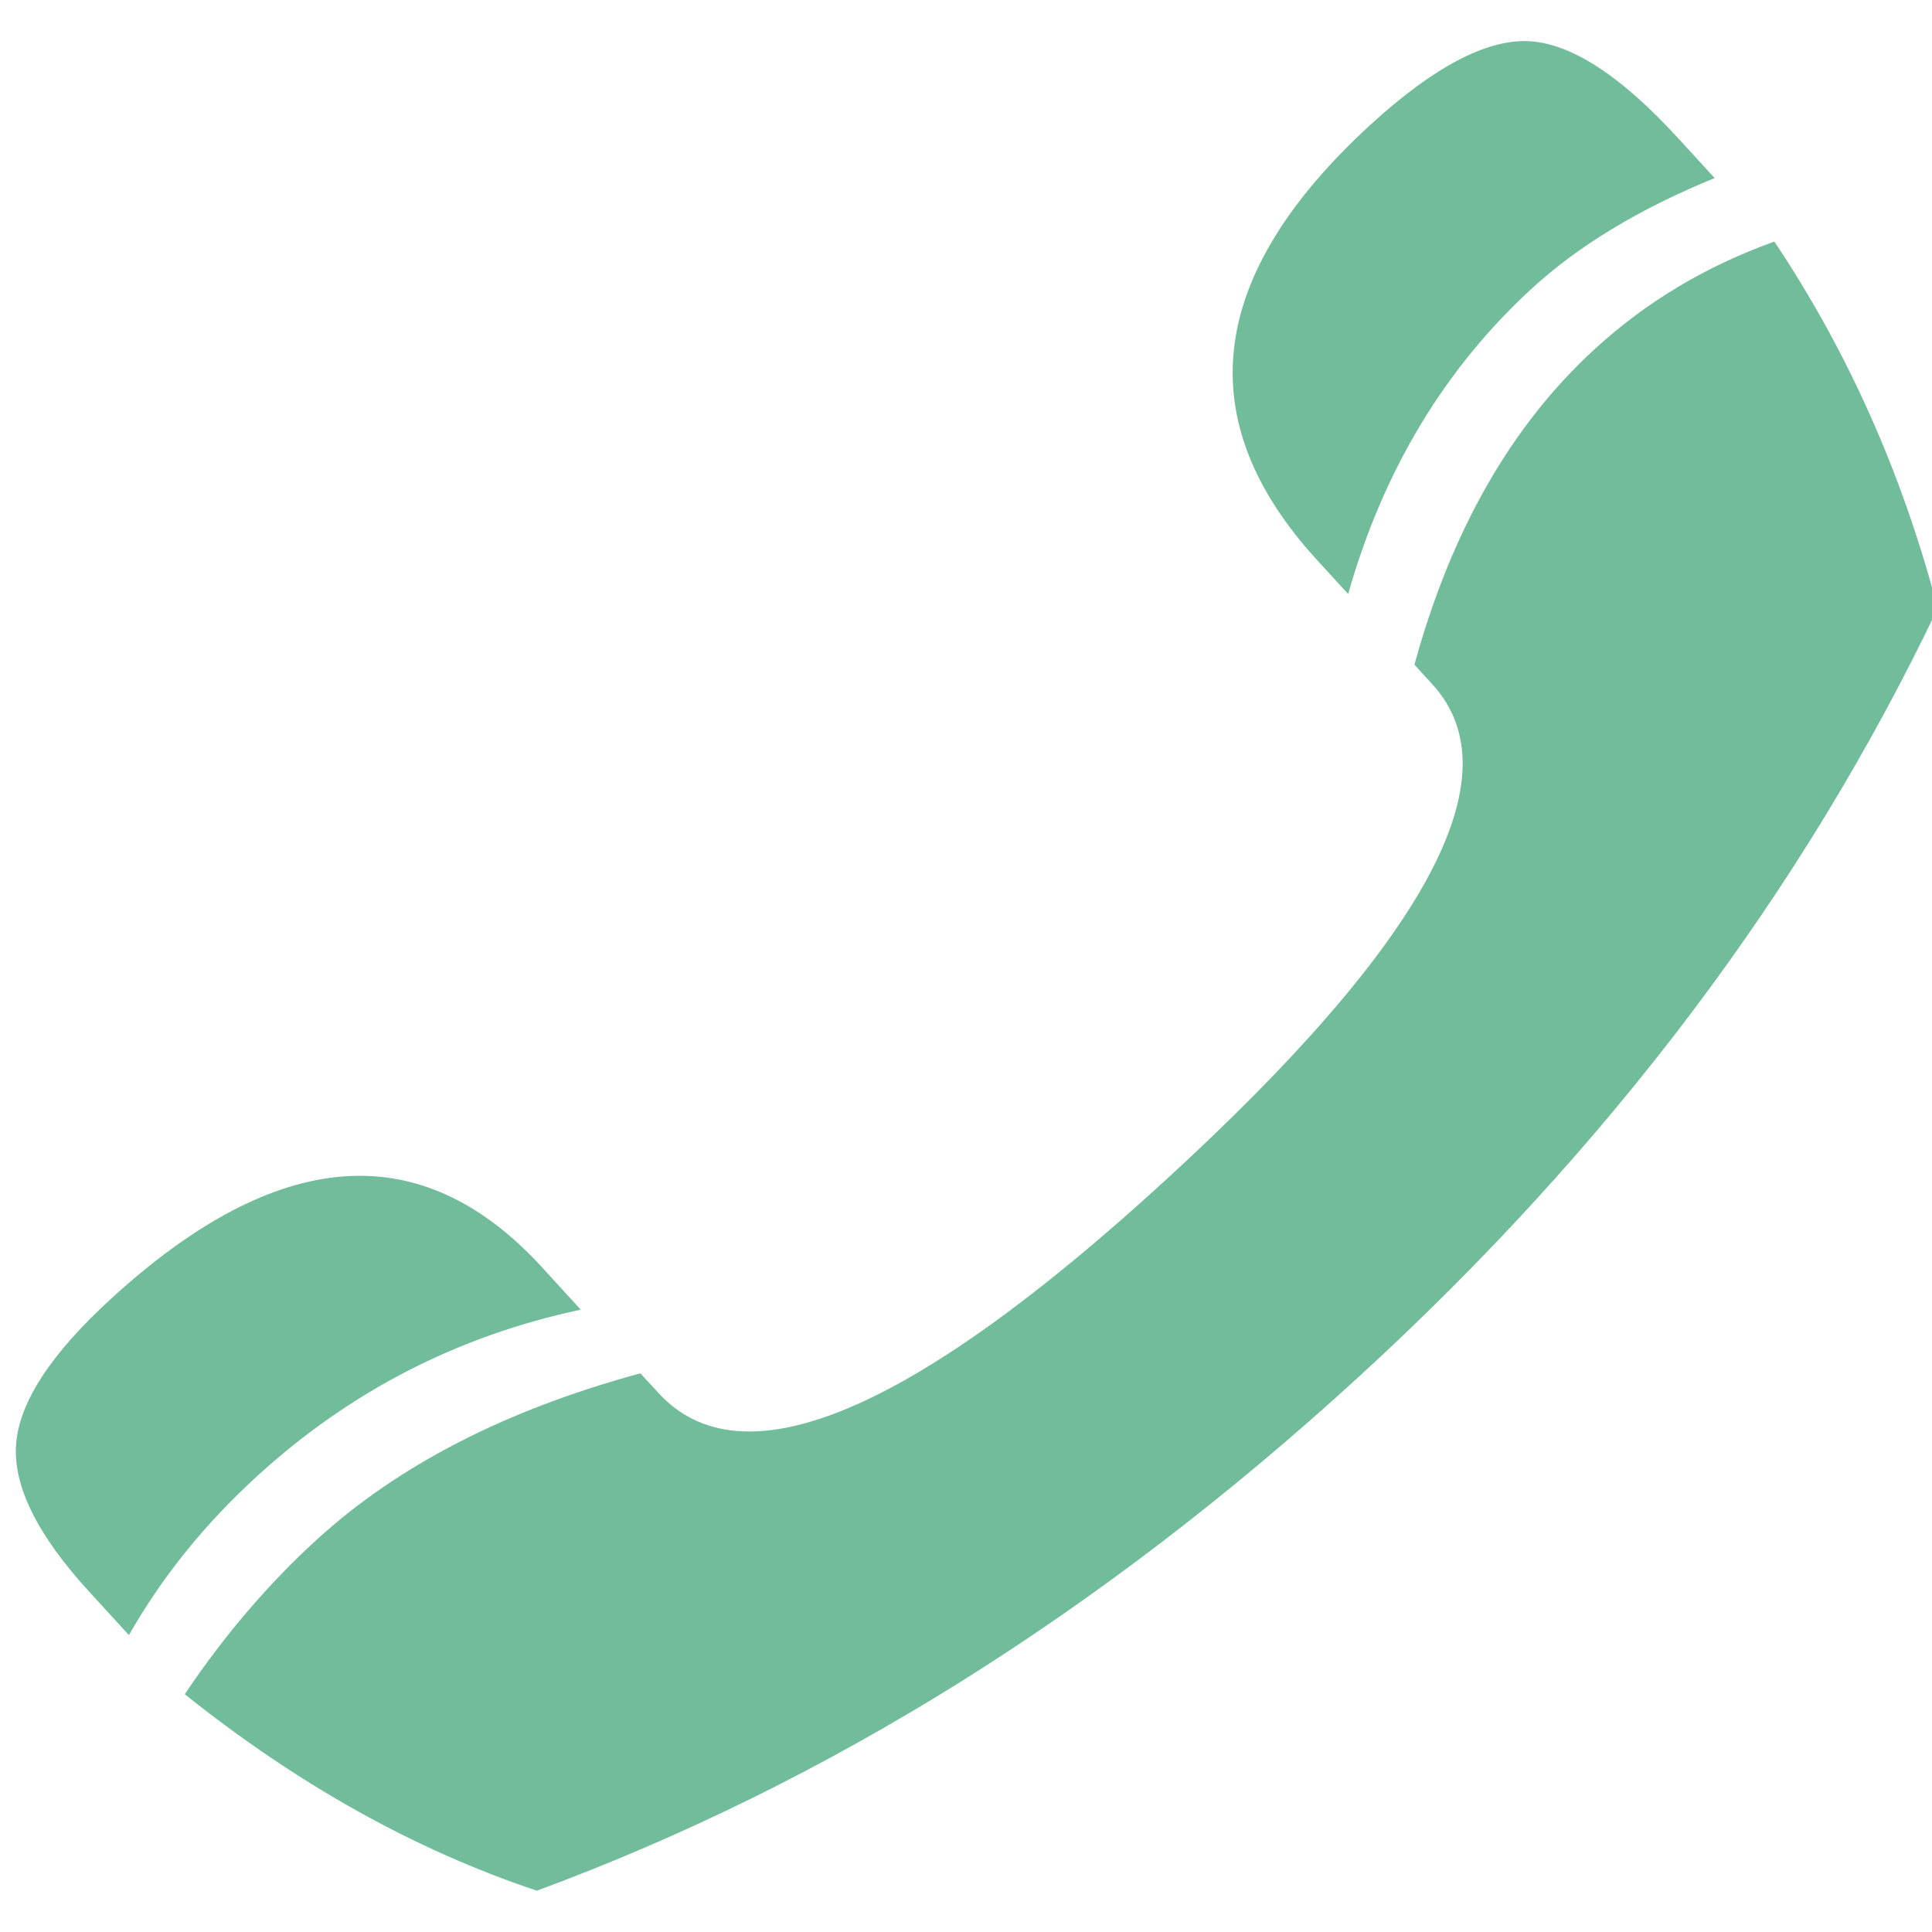
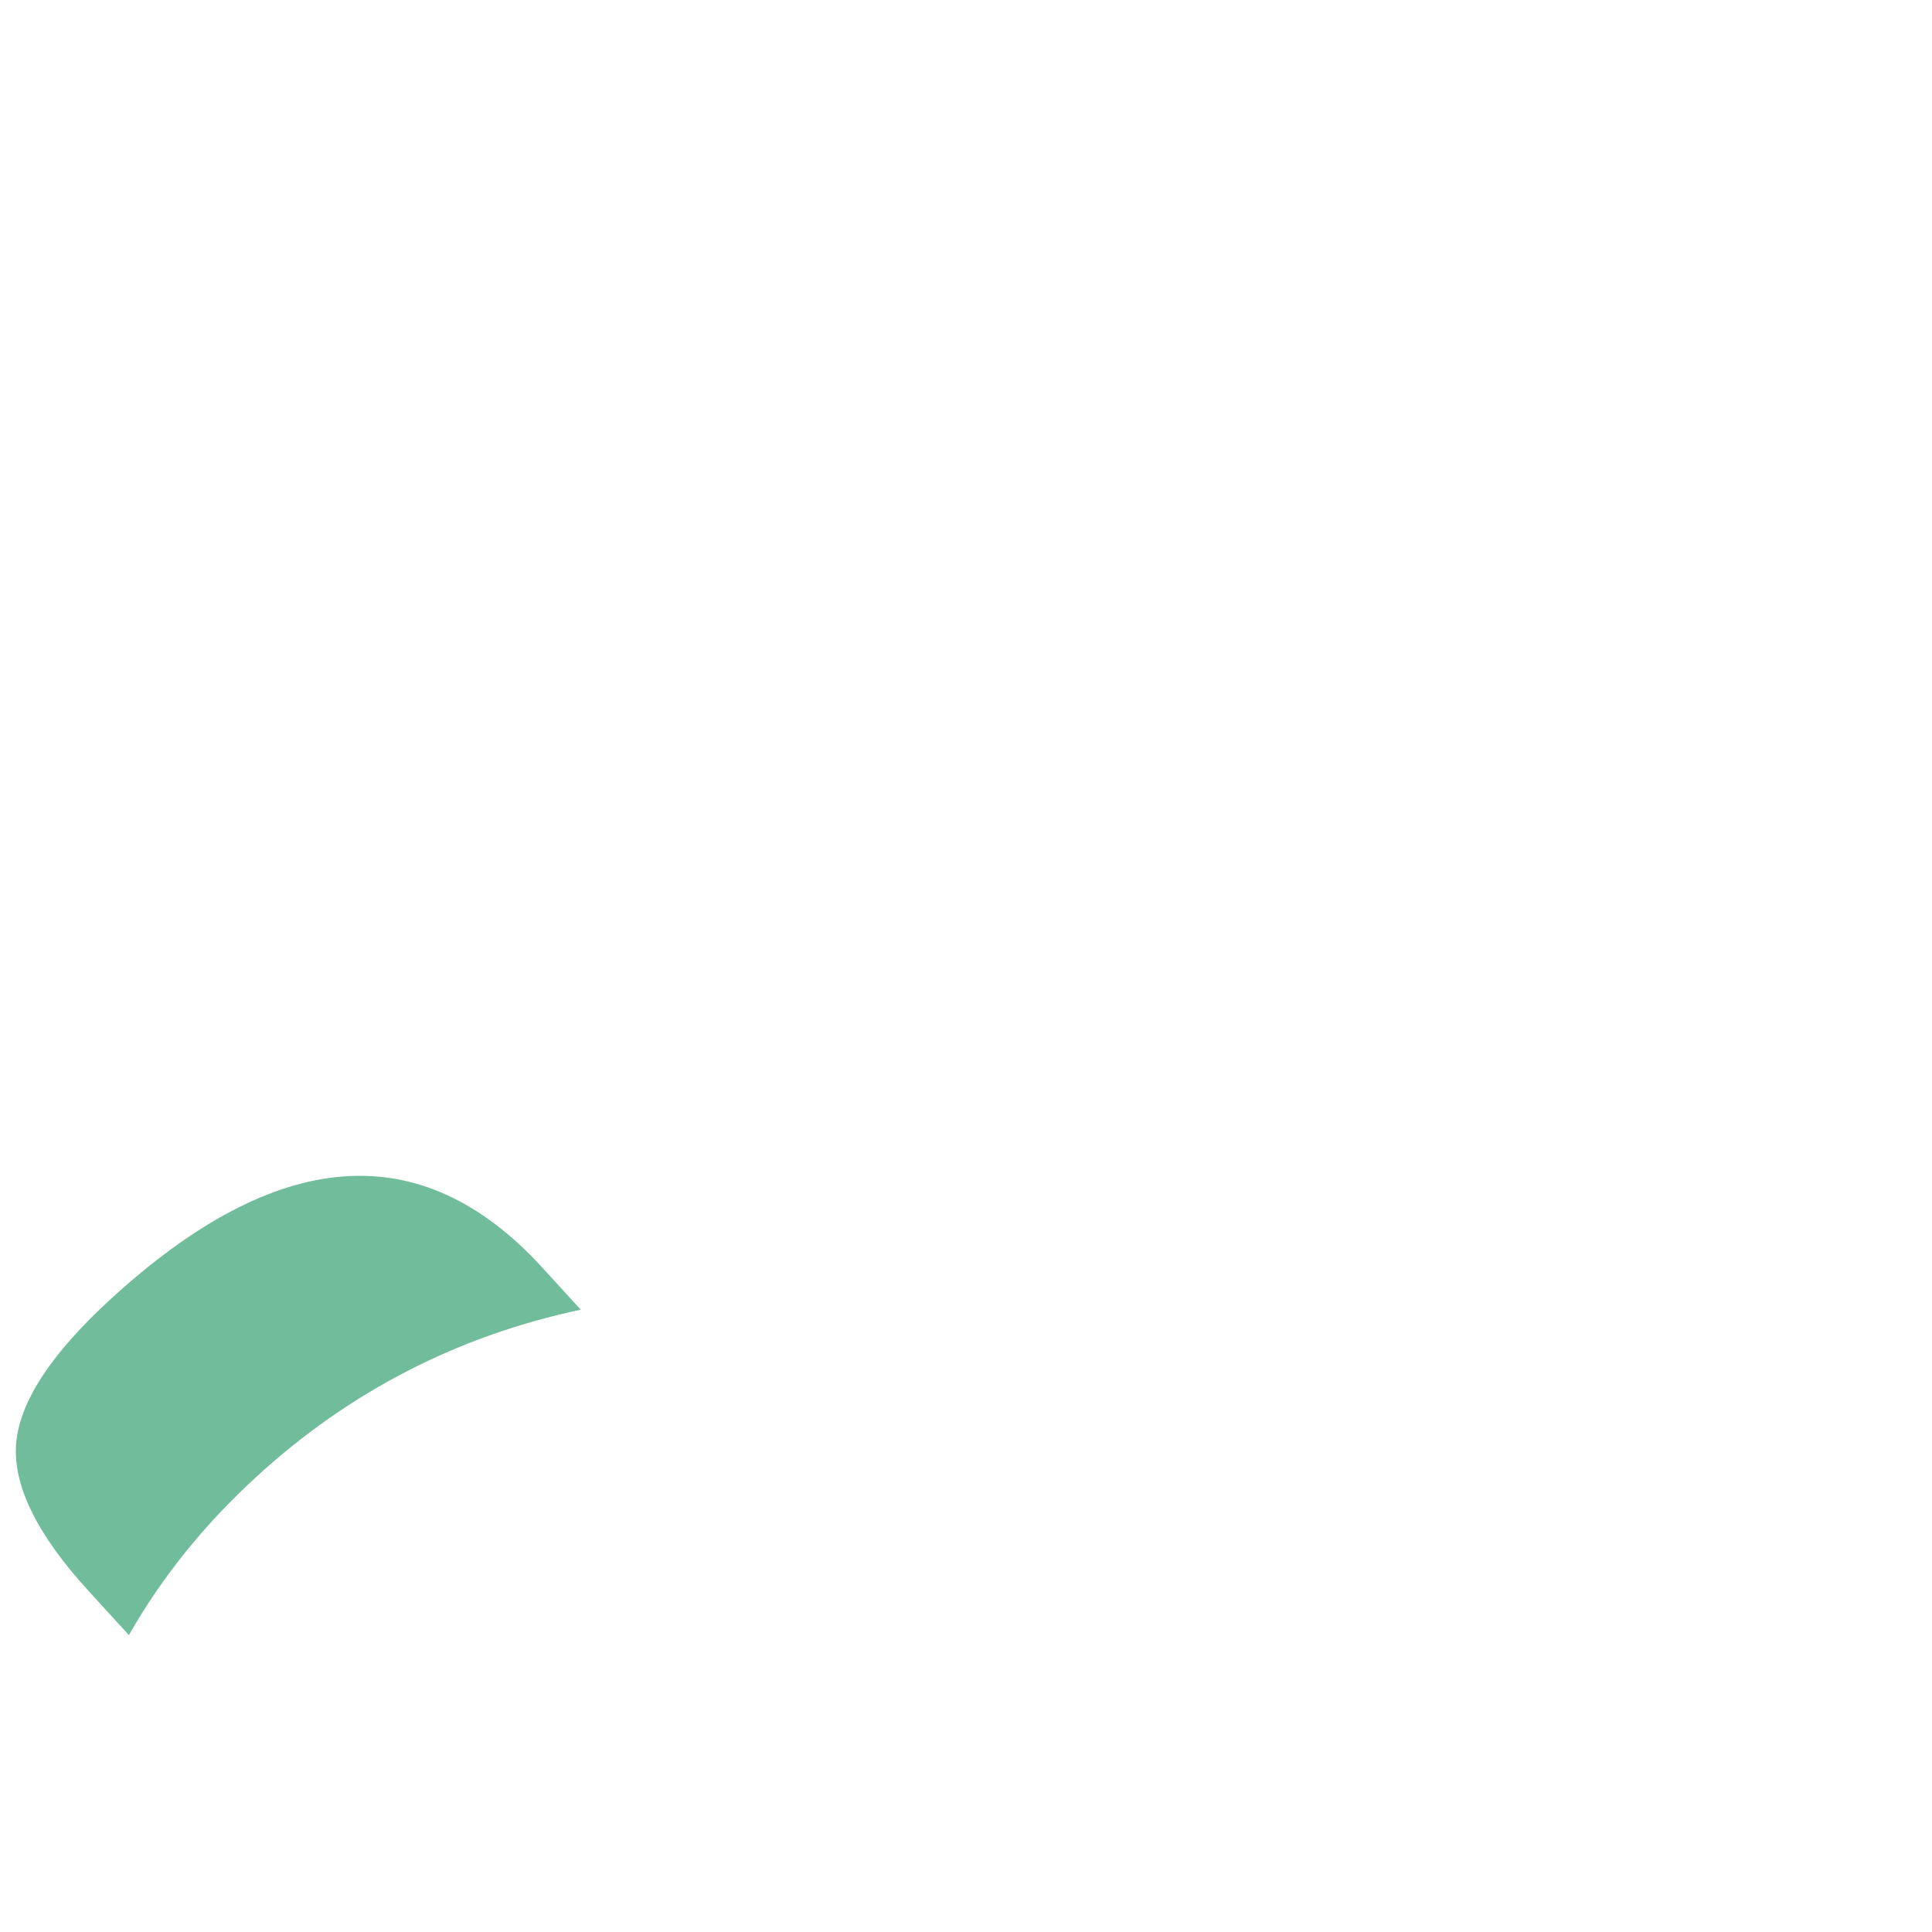
<svg xmlns="http://www.w3.org/2000/svg" version="1.1" id="Ebene_1" x="0px" y="0px" width="226.771px" height="226.771px" viewBox="0 0 226.771 226.771" enable-background="new 0 0 226.771 226.771" xml:space="preserve">
  <g>
    <g>
-       <path fill="#71BD9B" d="M158.244,69.719l-3.645-3.973c-15.063-16.453-12.961-33.492,6.313-51.152    c7.352-6.715,13.516-9.973,18.48-9.762c4.979,0.234,10.851,4.021,17.624,11.438l4.242,4.629    c-8.852,3.621-15.976,7.941-21.374,12.891C169.588,43.213,162.369,55.189,158.244,69.719z" />
      <path fill="#71BD9B" d="M15.13,191.923l-4.701-5.145c-6.064-6.621-8.912-12.387-8.537-17.297c0.387-4.91,4.09-10.582,11.121-17.02    c19.582-17.93,36.441-19.172,50.595-3.727l4.559,4.992c-14.441,3.068-27.118,9.587-38.021,19.568    C24.013,178.903,19.021,185.091,15.13,191.923z" />
-       <path fill="#71BD9B" d="M63.012,221.923c-14.296-4.777-28.066-12.457-41.326-23.063c4.588-6.832,9.744-12.879,15.451-18.105    c9.586-8.766,22.253-15.277,38.029-19.559l2.115,2.297c9.803,10.711,29.595,2.426,59.373-24.832    c30.797-28.184,41.285-47.624,31.465-58.347l-2.098-2.297c4.324-15.766,11.391-28.094,21.164-37.043    c6.021-5.531,13.042-9.729,21.081-12.621c8.637,12.914,15.021,27.246,19.172,43.043c-7.898,16.559-17.508,32.354-28.854,47.413    c-11.343,15.047-24.396,29.344-39.187,42.879c-15.094,13.813-30.656,25.711-46.699,35.754    C96.677,207.438,80.098,215.618,63.012,221.923z" />
    </g>
  </g>
</svg>